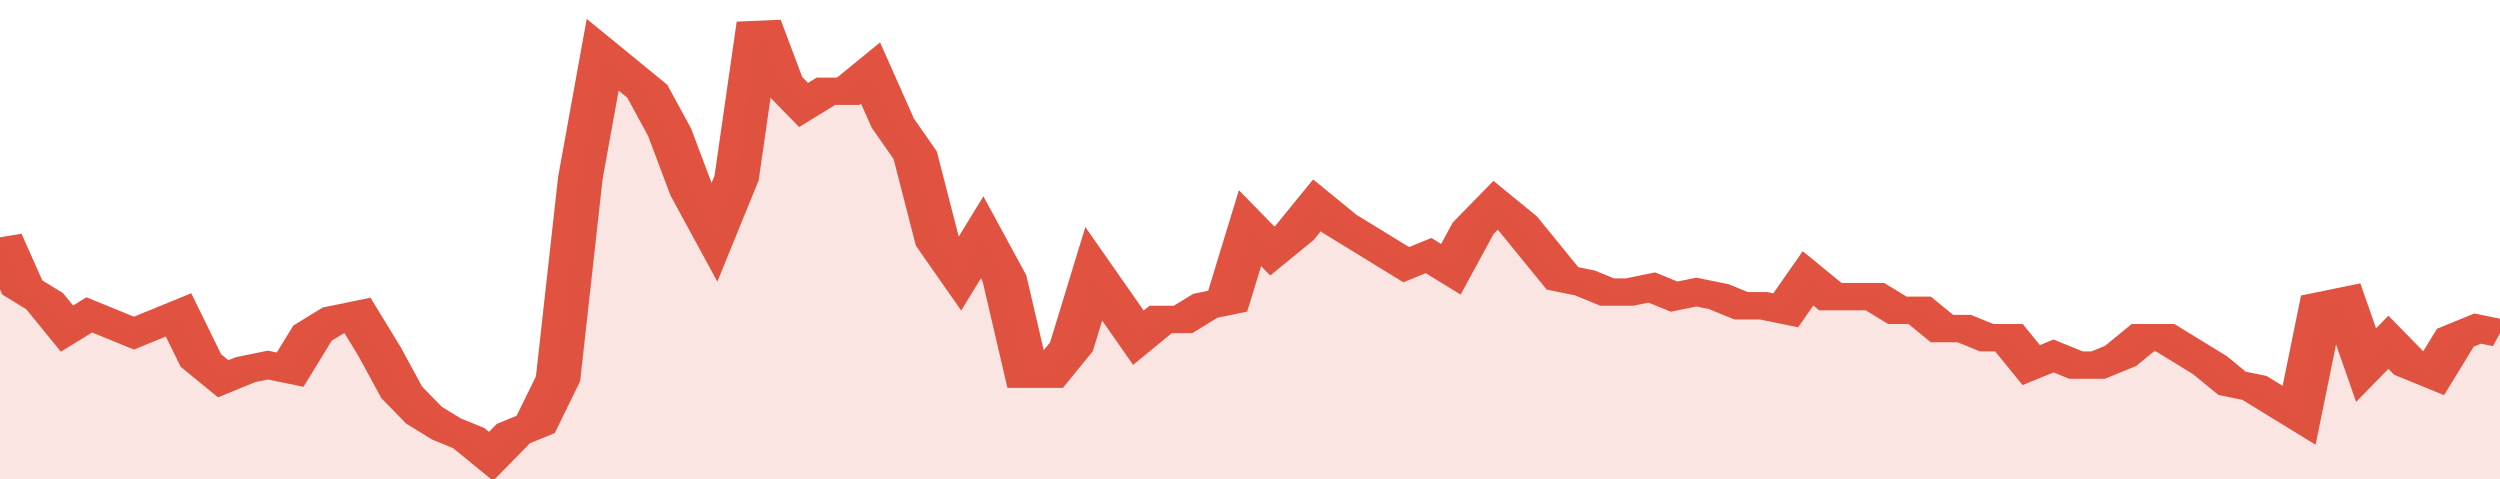
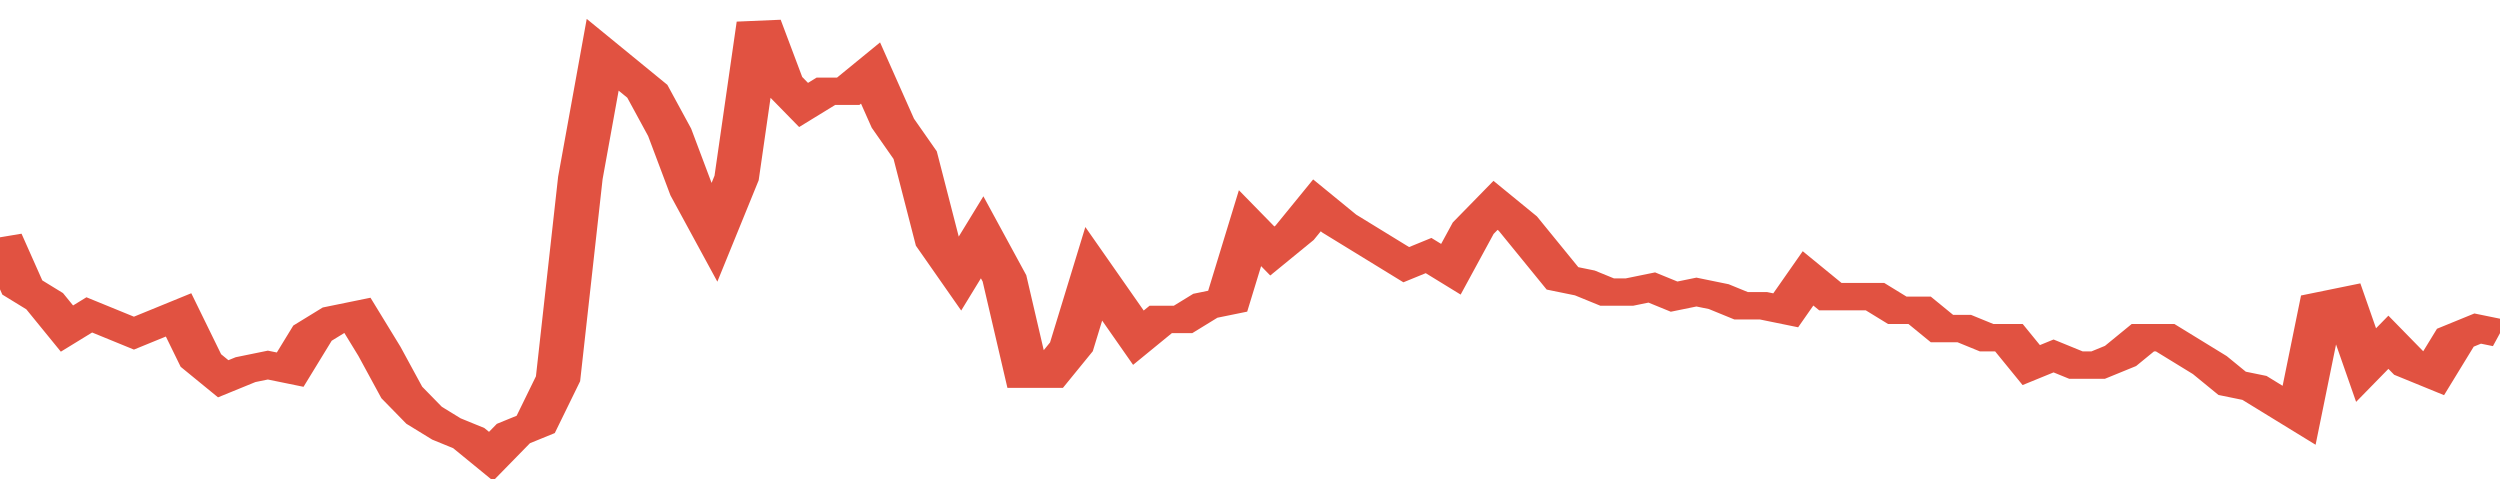
<svg xmlns="http://www.w3.org/2000/svg" viewBox="0 0 336 105" width="120" height="23" preserveAspectRatio="none">
  <polyline fill="none" stroke="#E15241" stroke-width="6" points="0, 52 3, 63 6, 66 9, 72 12, 69 15, 71 18, 73 21, 71 24, 69 27, 79 30, 83 33, 81 36, 80 39, 81 42, 73 45, 70 48, 69 51, 77 54, 86 57, 91 60, 94 63, 96 66, 100 69, 95 72, 93 75, 83 78, 39 81, 12 84, 16 87, 20 90, 29 93, 42 96, 51 99, 39 102, 5 105, 18 108, 23 111, 20 114, 20 117, 16 120, 27 123, 34 126, 53 129, 60 132, 52 135, 61 138, 82 141, 82 144, 76 147, 60 150, 67 153, 74 156, 70 159, 70 162, 67 165, 66 168, 50 171, 55 174, 51 177, 45 180, 49 183, 52 186, 55 189, 58 192, 56 195, 59 198, 50 201, 45 204, 49 207, 55 210, 61 213, 62 216, 64 219, 64 222, 63 225, 65 228, 64 231, 65 234, 67 237, 67 240, 68 243, 61 246, 65 249, 65 252, 65 255, 68 258, 68 261, 72 264, 72 267, 74 270, 74 273, 80 276, 78 279, 80 282, 80 285, 78 288, 74 291, 74 294, 77 297, 80 300, 84 303, 85 306, 88 309, 91 312, 67 315, 66 318, 80 321, 75 324, 80 327, 82 330, 74 333, 72 336, 73 336, 73 "> </polyline>
-   <polygon fill="#E15241" opacity="0.15" points="0, 105 0, 52 3, 63 6, 66 9, 72 12, 69 15, 71 18, 73 21, 71 24, 69 27, 79 30, 83 33, 81 36, 80 39, 81 42, 73 45, 70 48, 69 51, 77 54, 86 57, 91 60, 94 63, 96 66, 100 69, 95 72, 93 75, 83 78, 39 81, 12 84, 16 87, 20 90, 29 93, 42 96, 51 99, 39 102, 5 105, 18 108, 23 111, 20 114, 20 117, 16 120, 27 123, 34 126, 53 129, 60 132, 52 135, 61 138, 82 141, 82 144, 76 147, 60 150, 67 153, 74 156, 70 159, 70 162, 67 165, 66 168, 50 171, 55 174, 51 177, 45 180, 49 183, 52 186, 55 189, 58 192, 56 195, 59 198, 50 201, 45 204, 49 207, 55 210, 61 213, 62 216, 64 219, 64 222, 63 225, 65 228, 64 231, 65 234, 67 237, 67 240, 68 243, 61 246, 65 249, 65 252, 65 255, 68 258, 68 261, 72 264, 72 267, 74 270, 74 273, 80 276, 78 279, 80 282, 80 285, 78 288, 74 291, 74 294, 77 297, 80 300, 84 303, 85 306, 88 309, 91 312, 67 315, 66 318, 80 321, 75 324, 80 327, 82 330, 74 333, 72 336, 73 336, 105 " />
</svg>